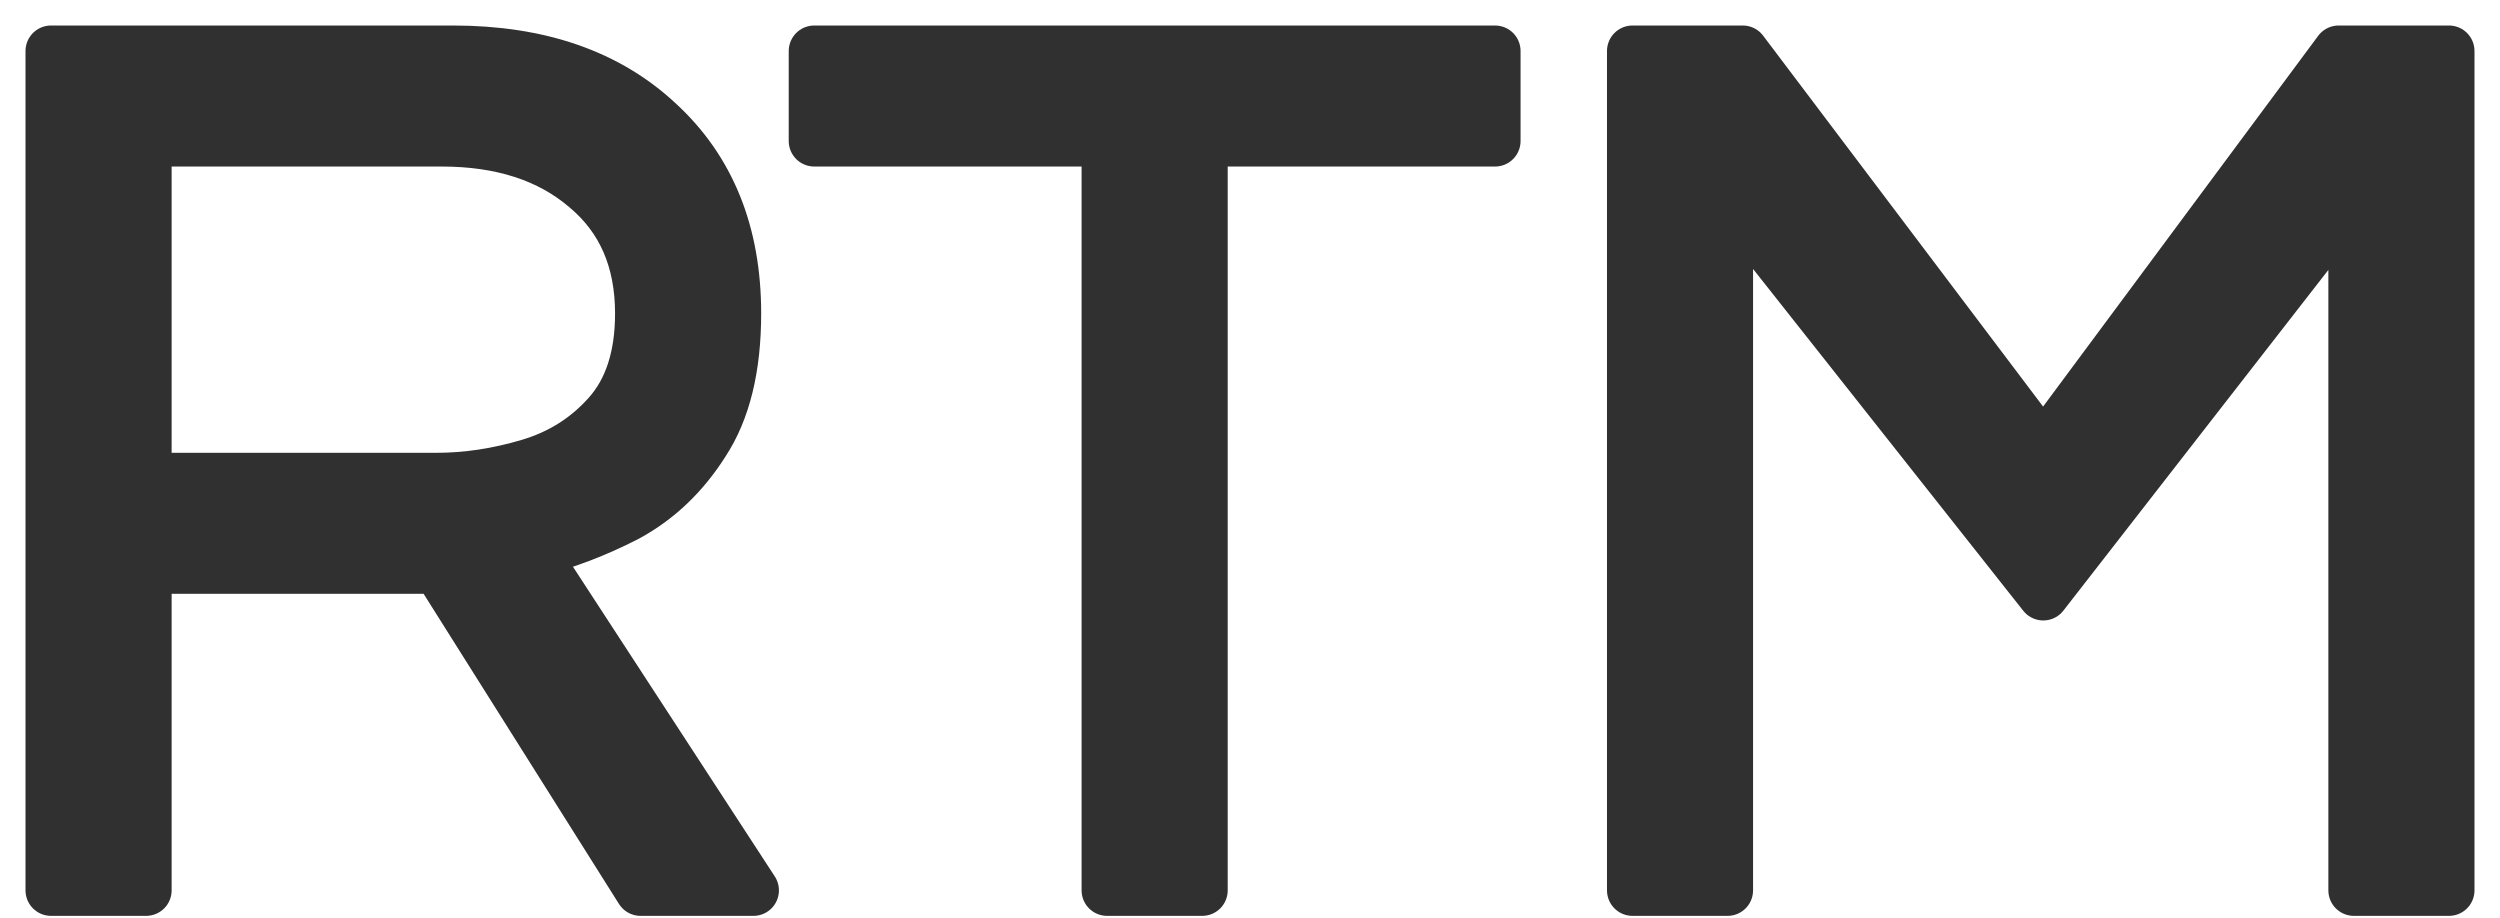
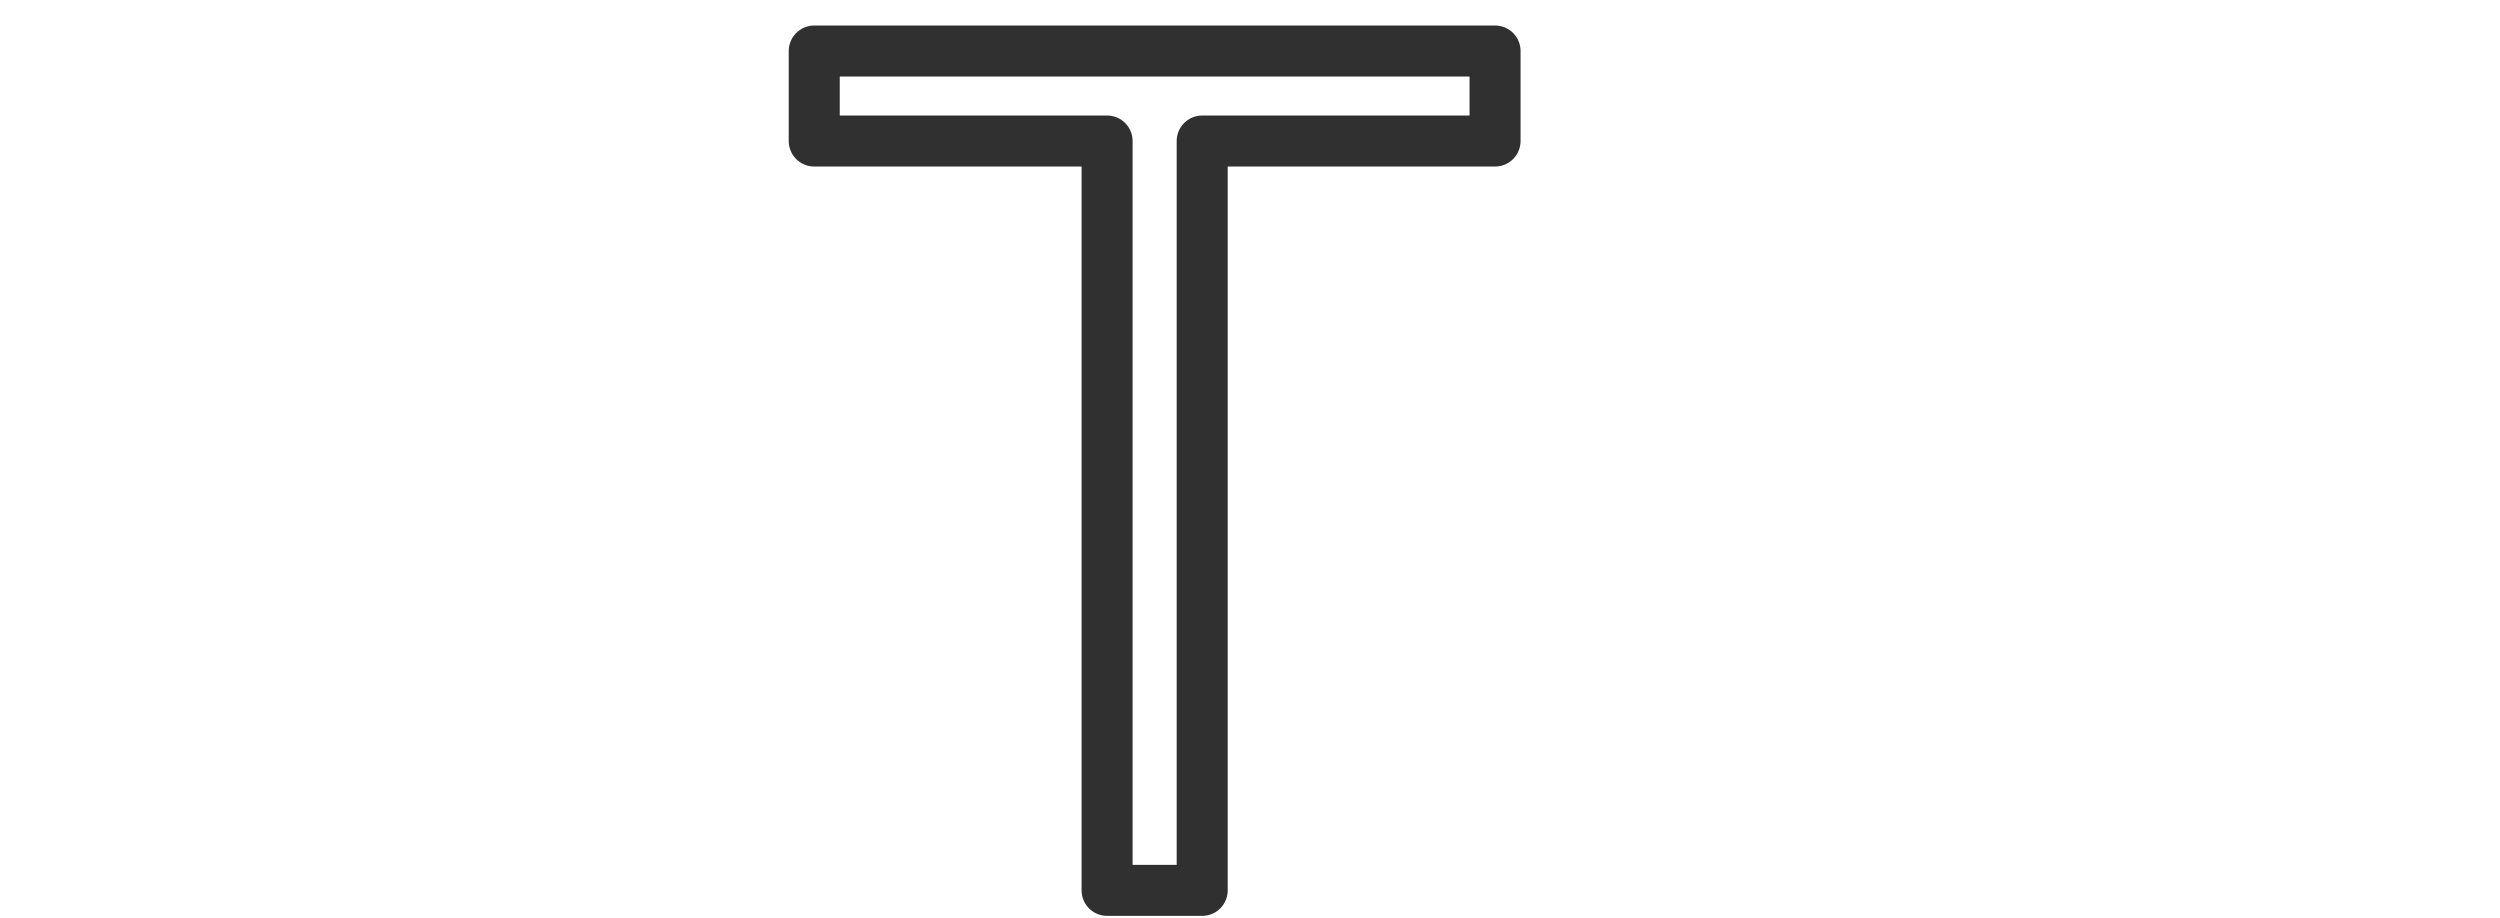
<svg xmlns="http://www.w3.org/2000/svg" width="49" height="18" viewBox="0 0 49 18" fill="none">
-   <path d="M1 17.451V1H8.878C10.567 1 11.909 1.464 12.903 2.392C13.914 3.319 14.419 4.57 14.419 6.144C14.419 7.204 14.212 8.049 13.798 8.679C13.4 9.308 12.895 9.789 12.282 10.12C11.669 10.435 11.056 10.667 10.443 10.816L14.767 17.451H12.555L8.579 11.139H2.864V17.451H1ZM2.864 9.375H8.554C9.151 9.375 9.756 9.283 10.368 9.101C10.982 8.919 11.495 8.596 11.909 8.132C12.34 7.652 12.555 6.989 12.555 6.144C12.555 5.1 12.199 4.28 11.487 3.684C10.774 3.071 9.83 2.764 8.654 2.764H2.864V9.375Z" fill="#303030" />
-   <path d="M21.699 17.451V2.764H15.959V1H29.303V2.764H23.563V17.451H21.699Z" fill="#303030" />
-   <path d="M31.997 17.451V1H34.158L40.048 8.803L45.838 1H48V17.451H46.136V3.833L40.048 11.661L33.86 3.833V17.451H31.997Z" fill="#303030" />
-   <path d="M1 17.451V1H8.878C10.567 1 11.909 1.464 12.903 2.392C13.914 3.319 14.419 4.57 14.419 6.144C14.419 7.204 14.212 8.049 13.798 8.679C13.4 9.308 12.895 9.789 12.282 10.12C11.669 10.435 11.056 10.667 10.443 10.816L14.767 17.451H12.555L8.579 11.139H2.864V17.451H1ZM2.864 9.375H8.554C9.151 9.375 9.756 9.283 10.368 9.101C10.982 8.919 11.495 8.596 11.909 8.132C12.34 7.652 12.555 6.989 12.555 6.144C12.555 5.1 12.199 4.28 11.487 3.684C10.774 3.071 9.83 2.764 8.654 2.764H2.864V9.375Z" stroke="#303030" stroke-linejoin="round" />
  <path d="M21.699 17.451V2.764H15.959V1H29.303V2.764H23.563V17.451H21.699Z" stroke="#303030" stroke-linejoin="round" />
-   <path d="M31.997 17.451V1H34.158L40.048 8.803L45.838 1H48V17.451H46.136V3.833L40.048 11.661L33.86 3.833V17.451H31.997Z" stroke="#303030" stroke-linejoin="round" />
</svg>